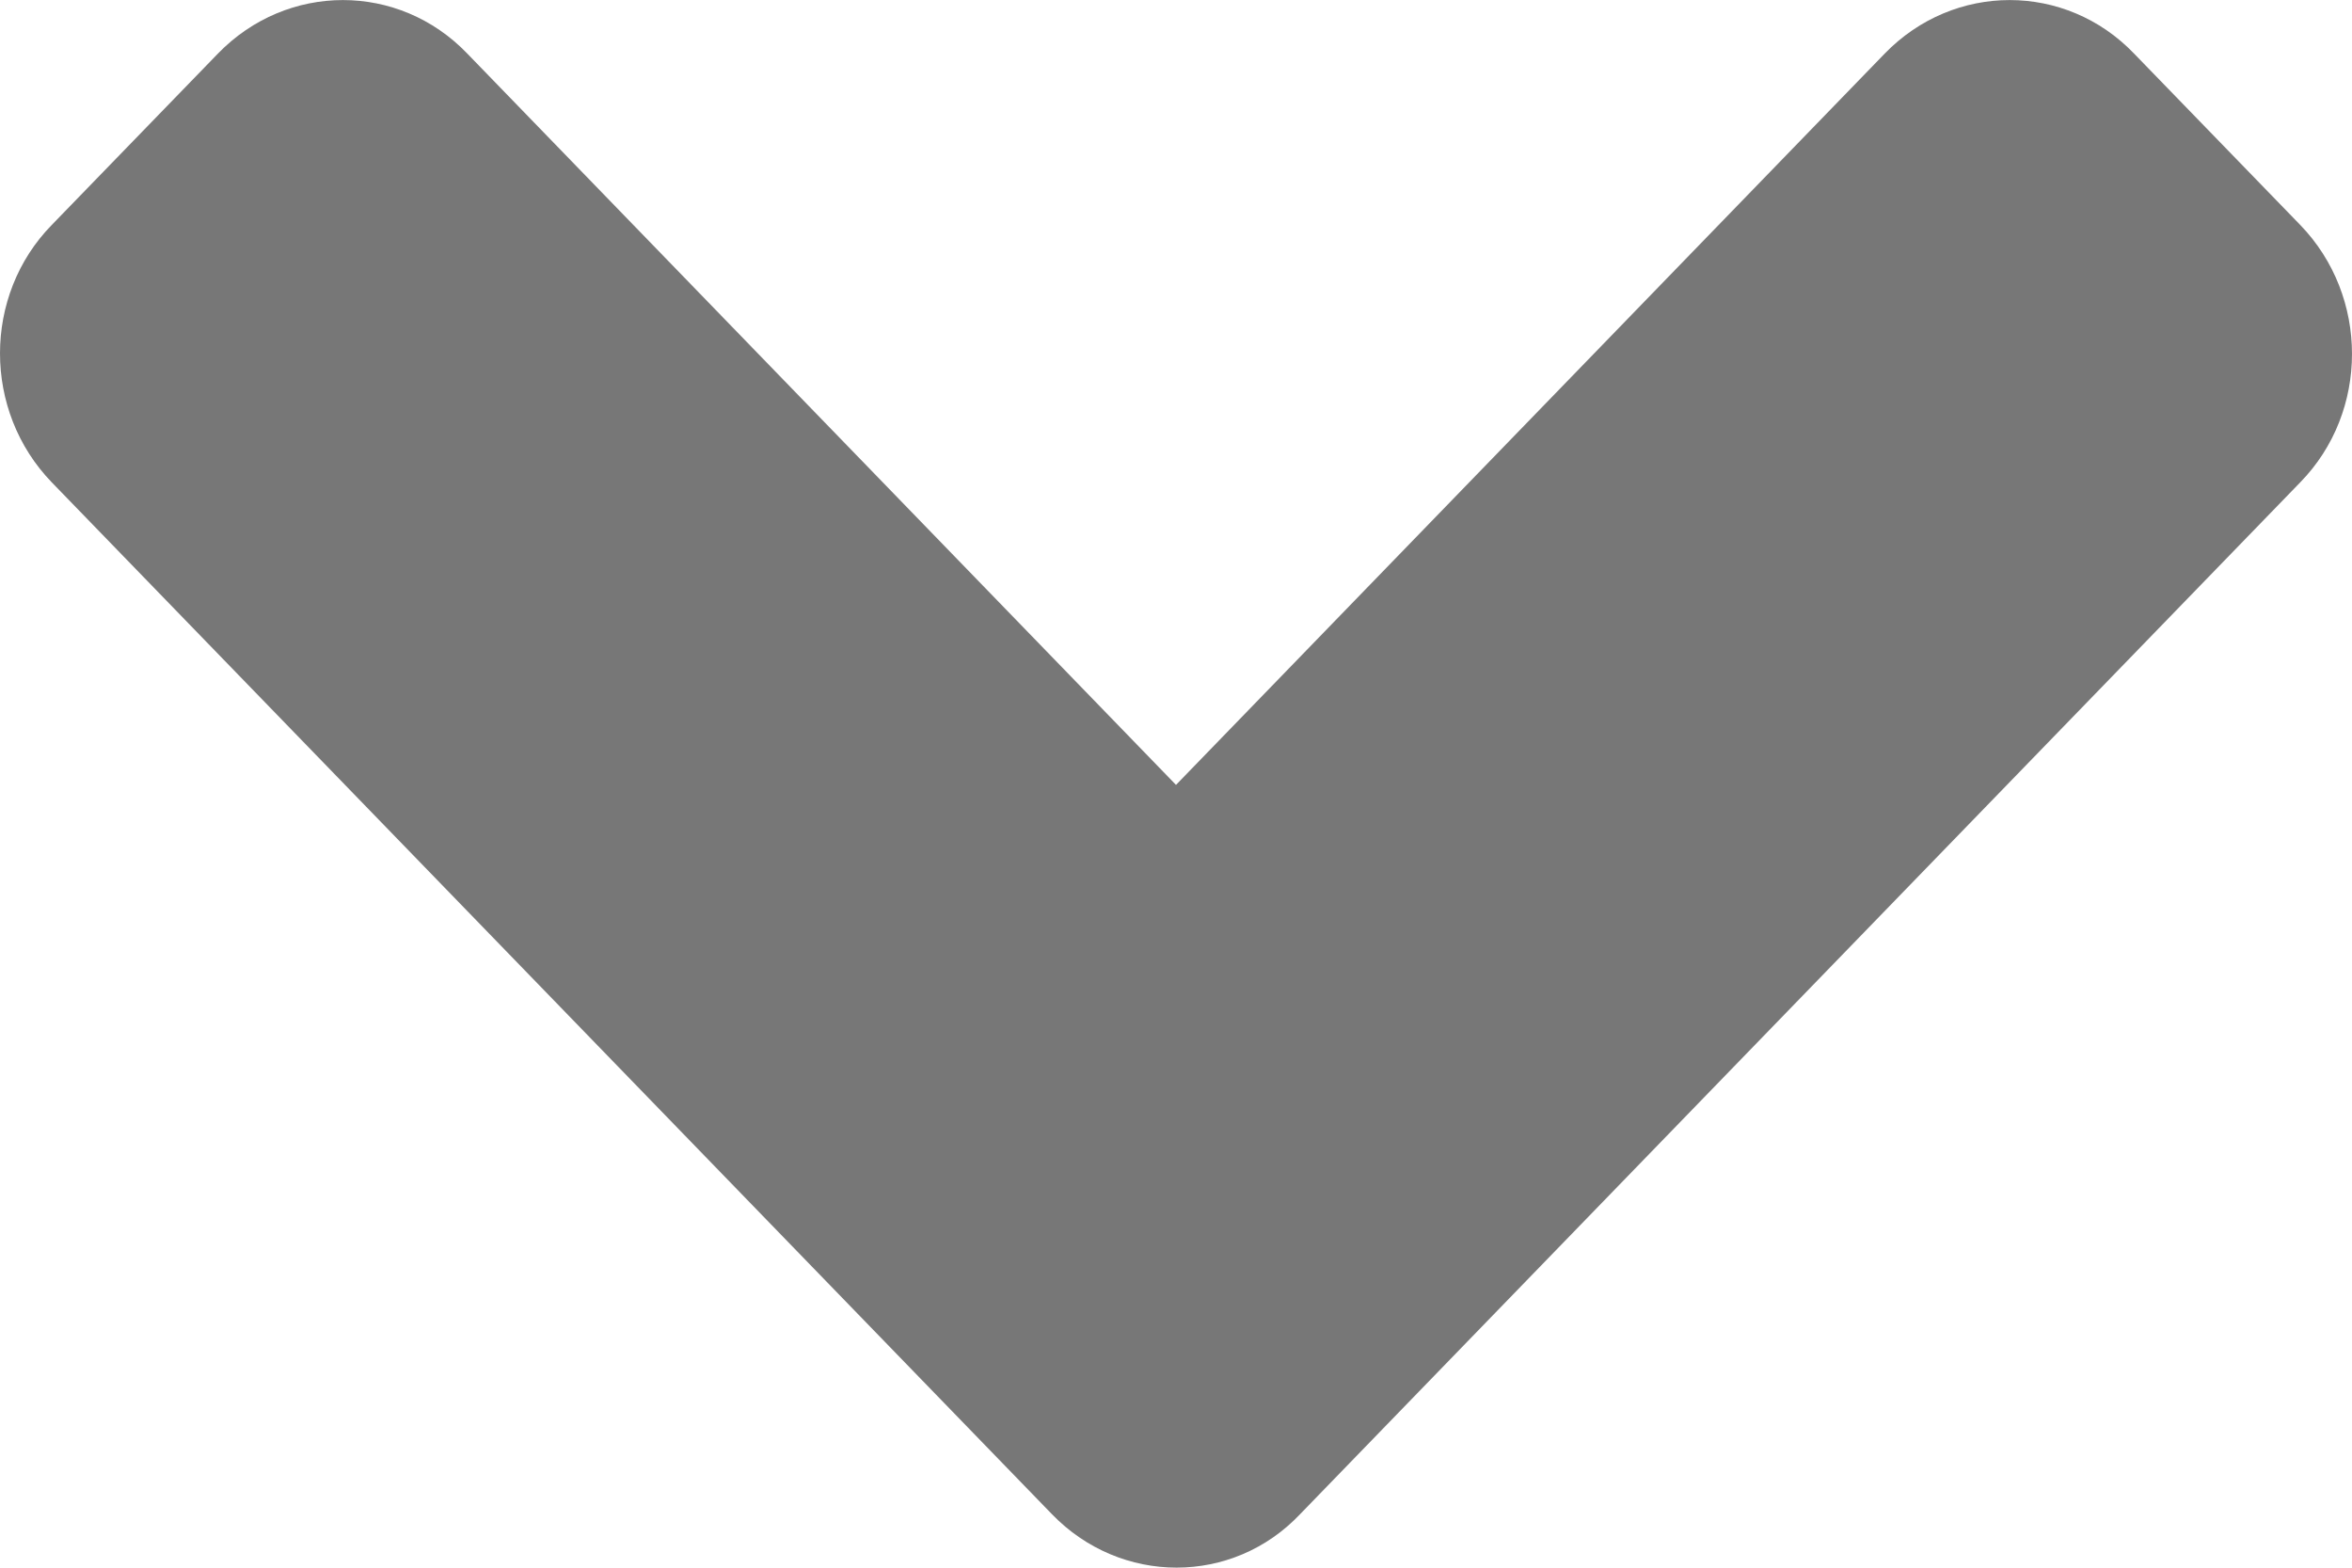
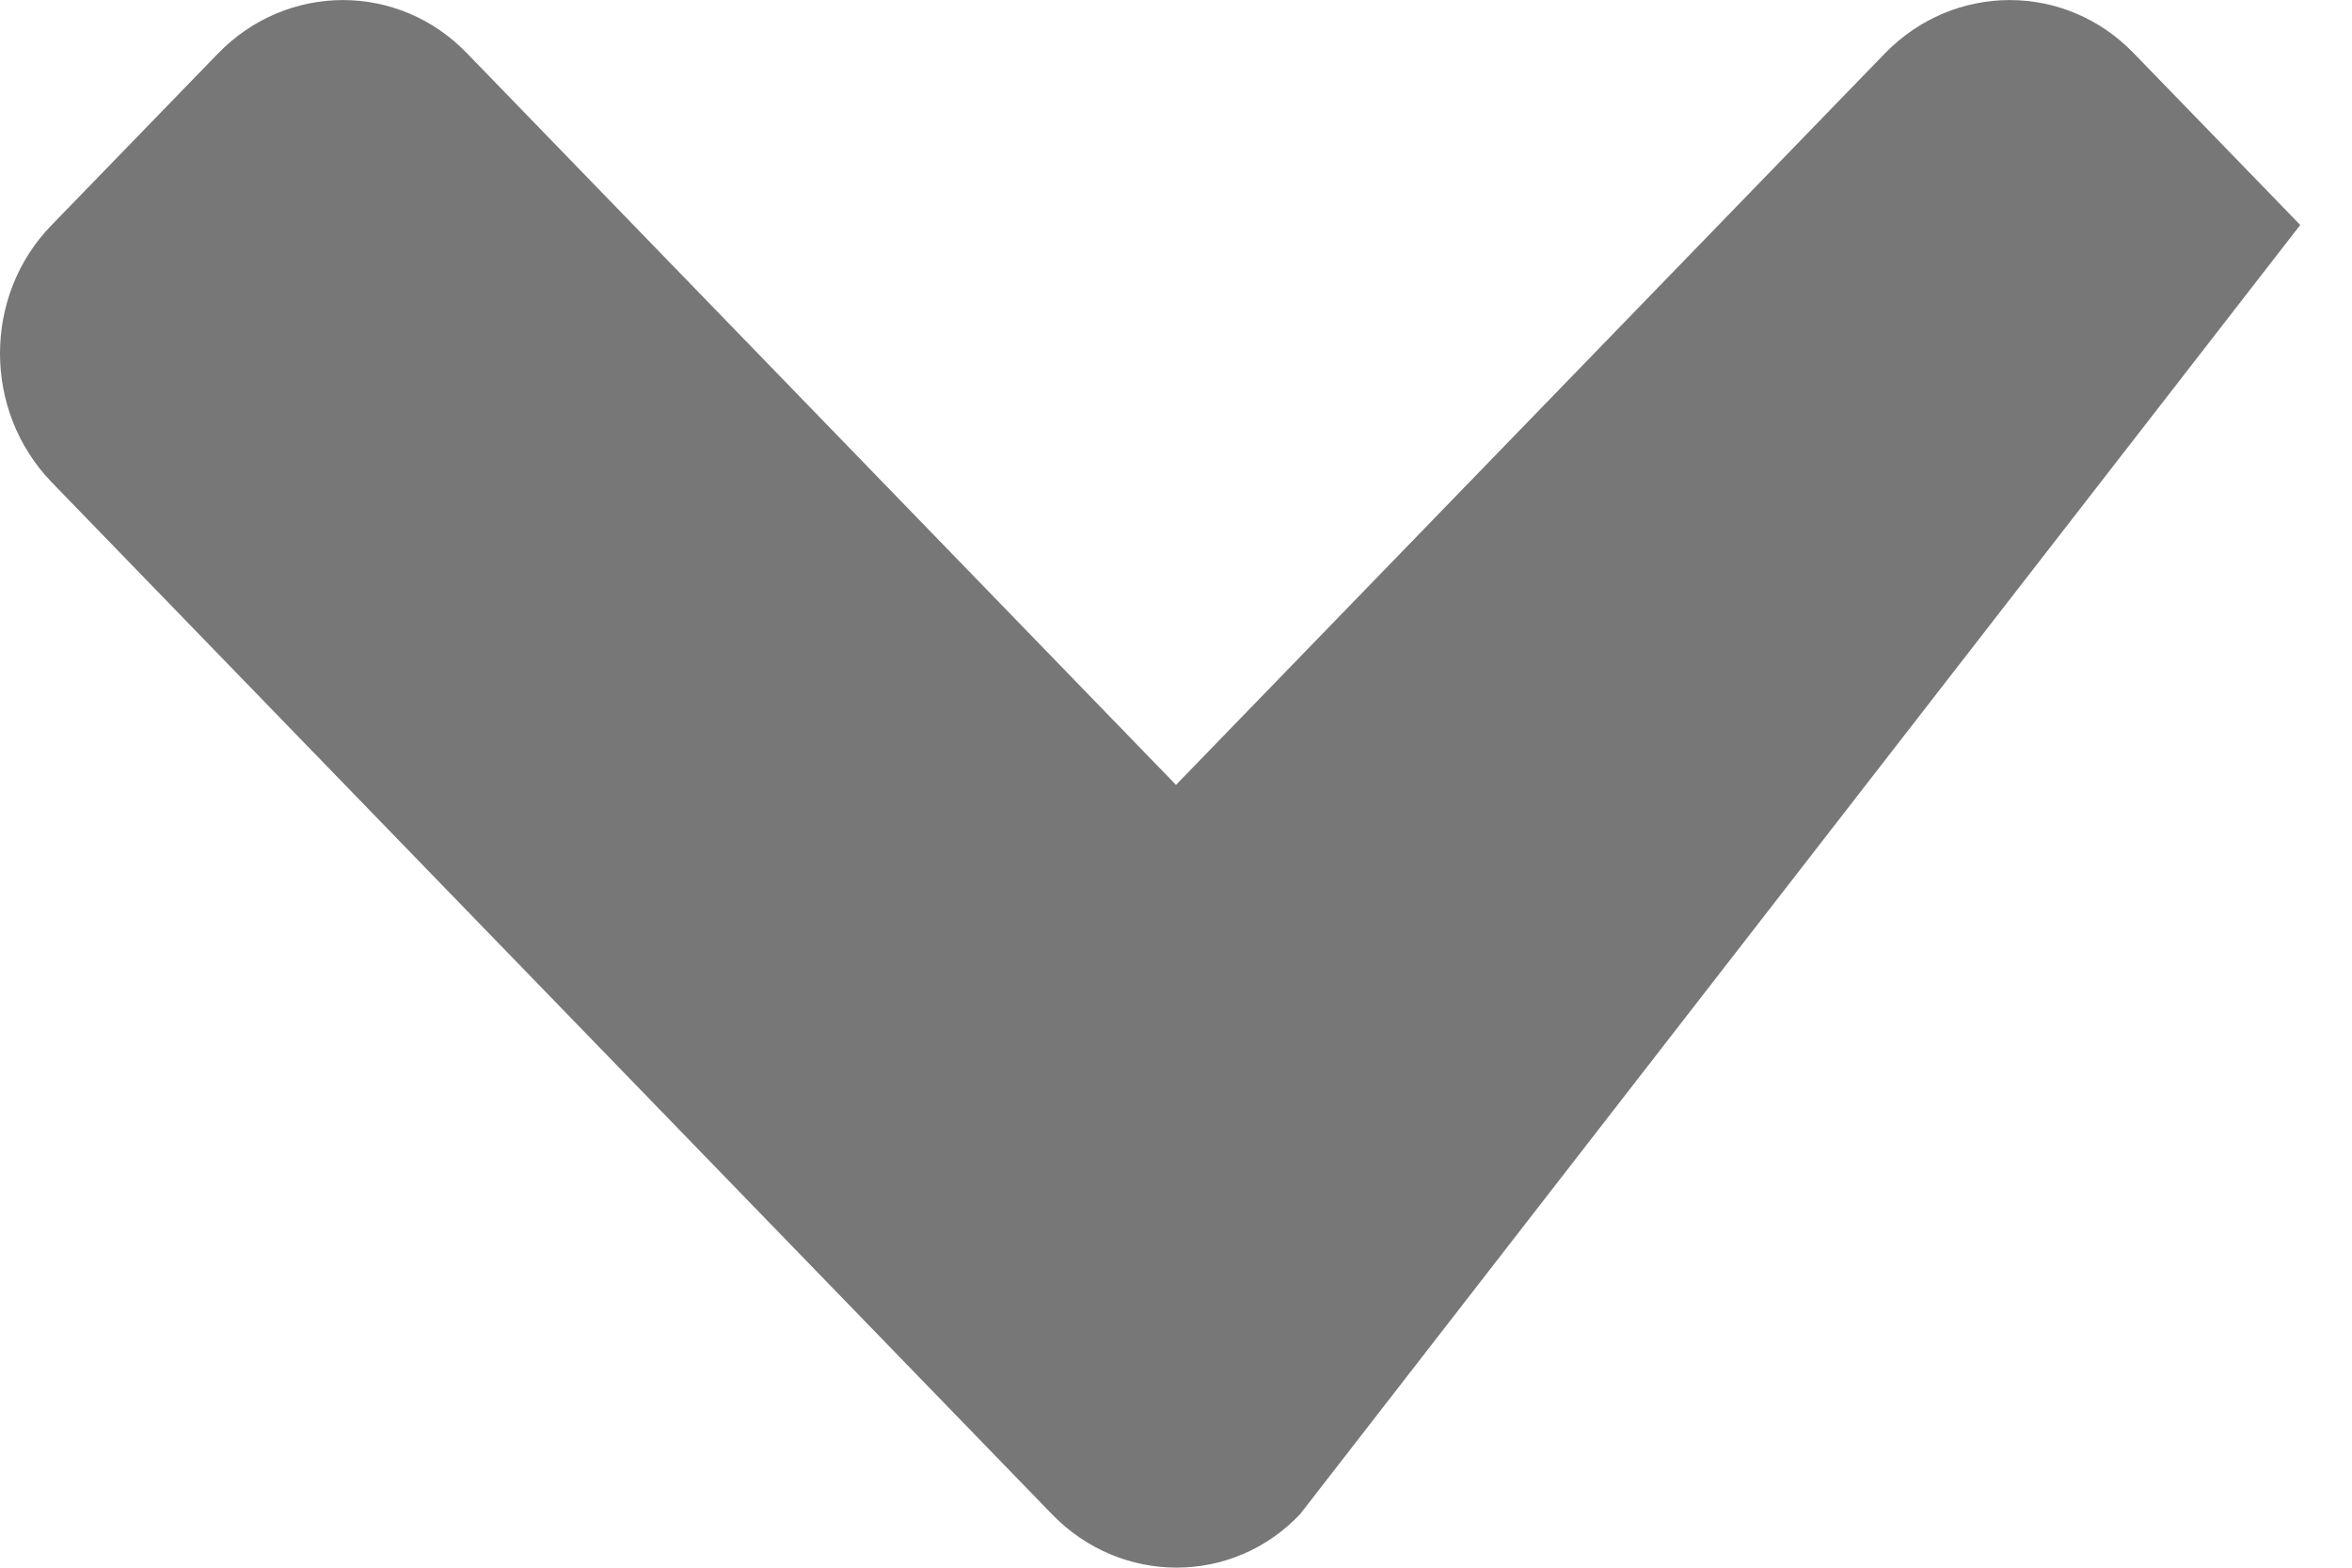
<svg xmlns="http://www.w3.org/2000/svg" width="9" height="6" viewBox="0 0 9 6" fill="none">
-   <path d="M4.025 5.795L0.198 1.846C-0.066 1.573 -0.066 1.131 0.198 0.861L0.834 0.205C1.099 -0.068 1.526 -0.068 1.788 0.205L4.5 3.004L7.212 0.205C7.477 -0.068 7.904 -0.068 8.166 0.205L8.802 0.861C9.066 1.134 9.066 1.576 8.802 1.846L4.975 5.795C4.717 6.068 4.289 6.068 4.025 5.795Z" fill="#777777" />
+   <path d="M4.025 5.795L0.198 1.846C-0.066 1.573 -0.066 1.131 0.198 0.861L0.834 0.205C1.099 -0.068 1.526 -0.068 1.788 0.205L4.5 3.004L7.212 0.205C7.477 -0.068 7.904 -0.068 8.166 0.205L8.802 0.861L4.975 5.795C4.717 6.068 4.289 6.068 4.025 5.795Z" fill="#777777" />
</svg>